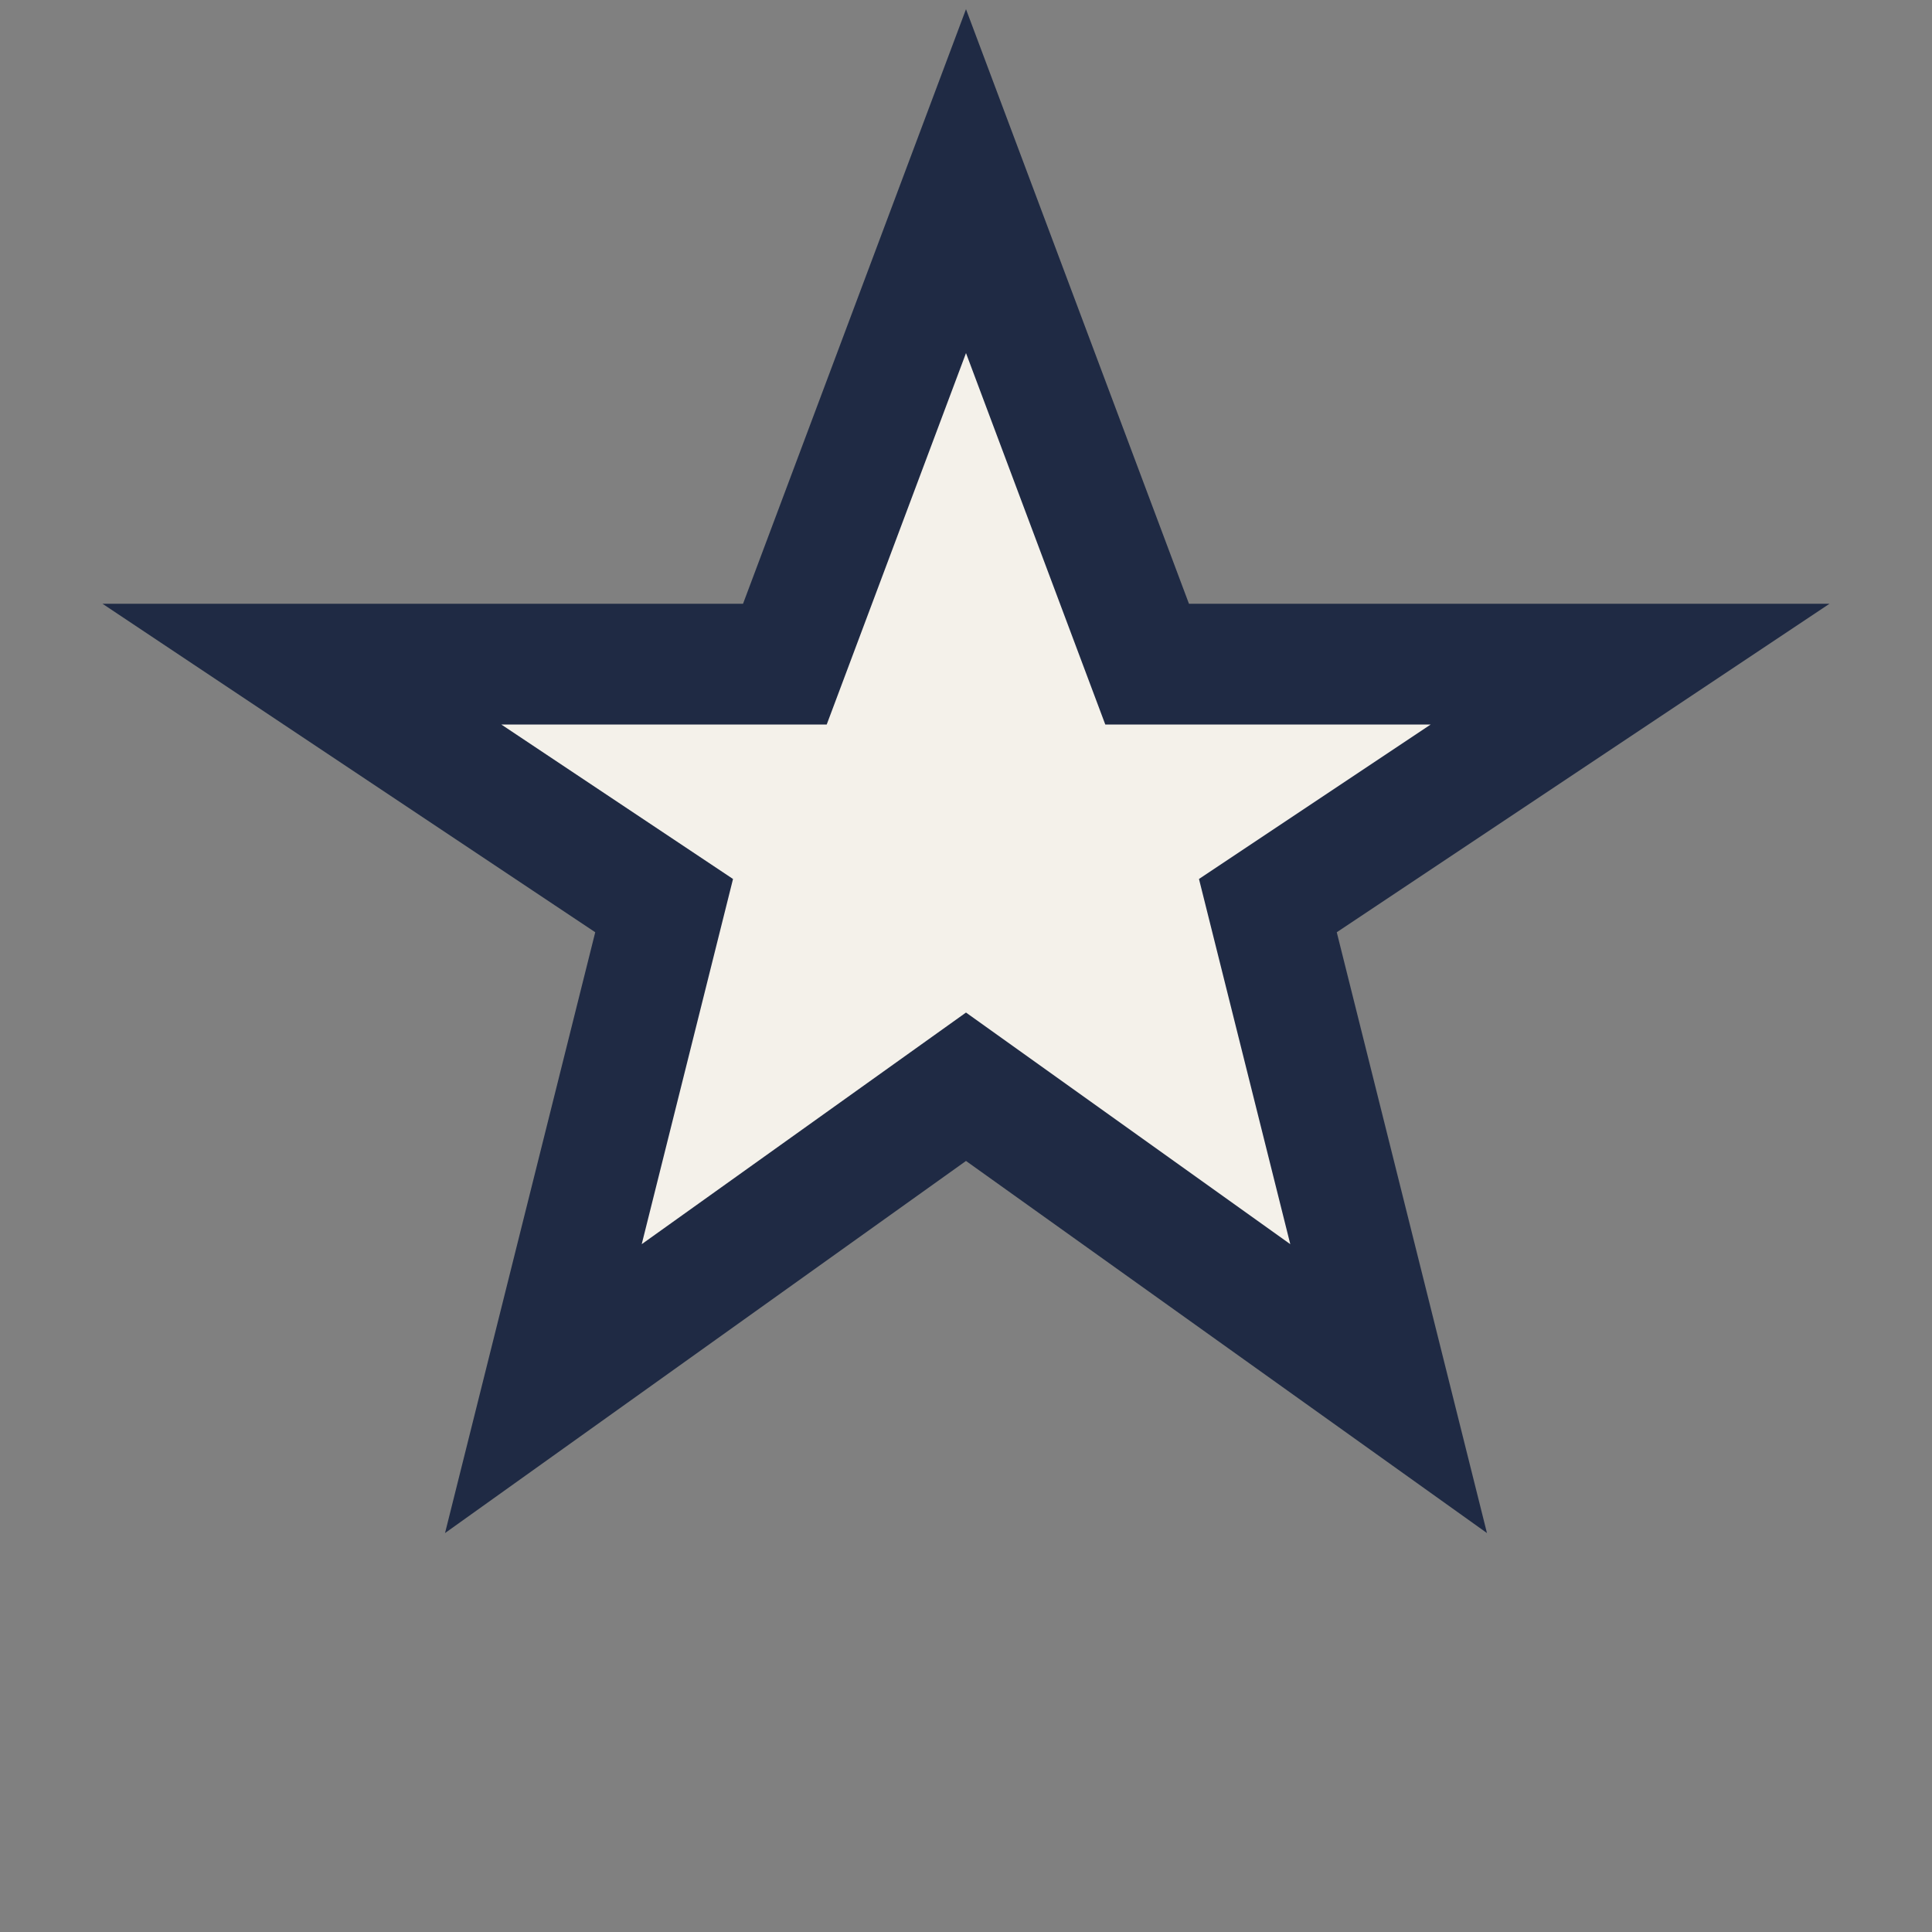
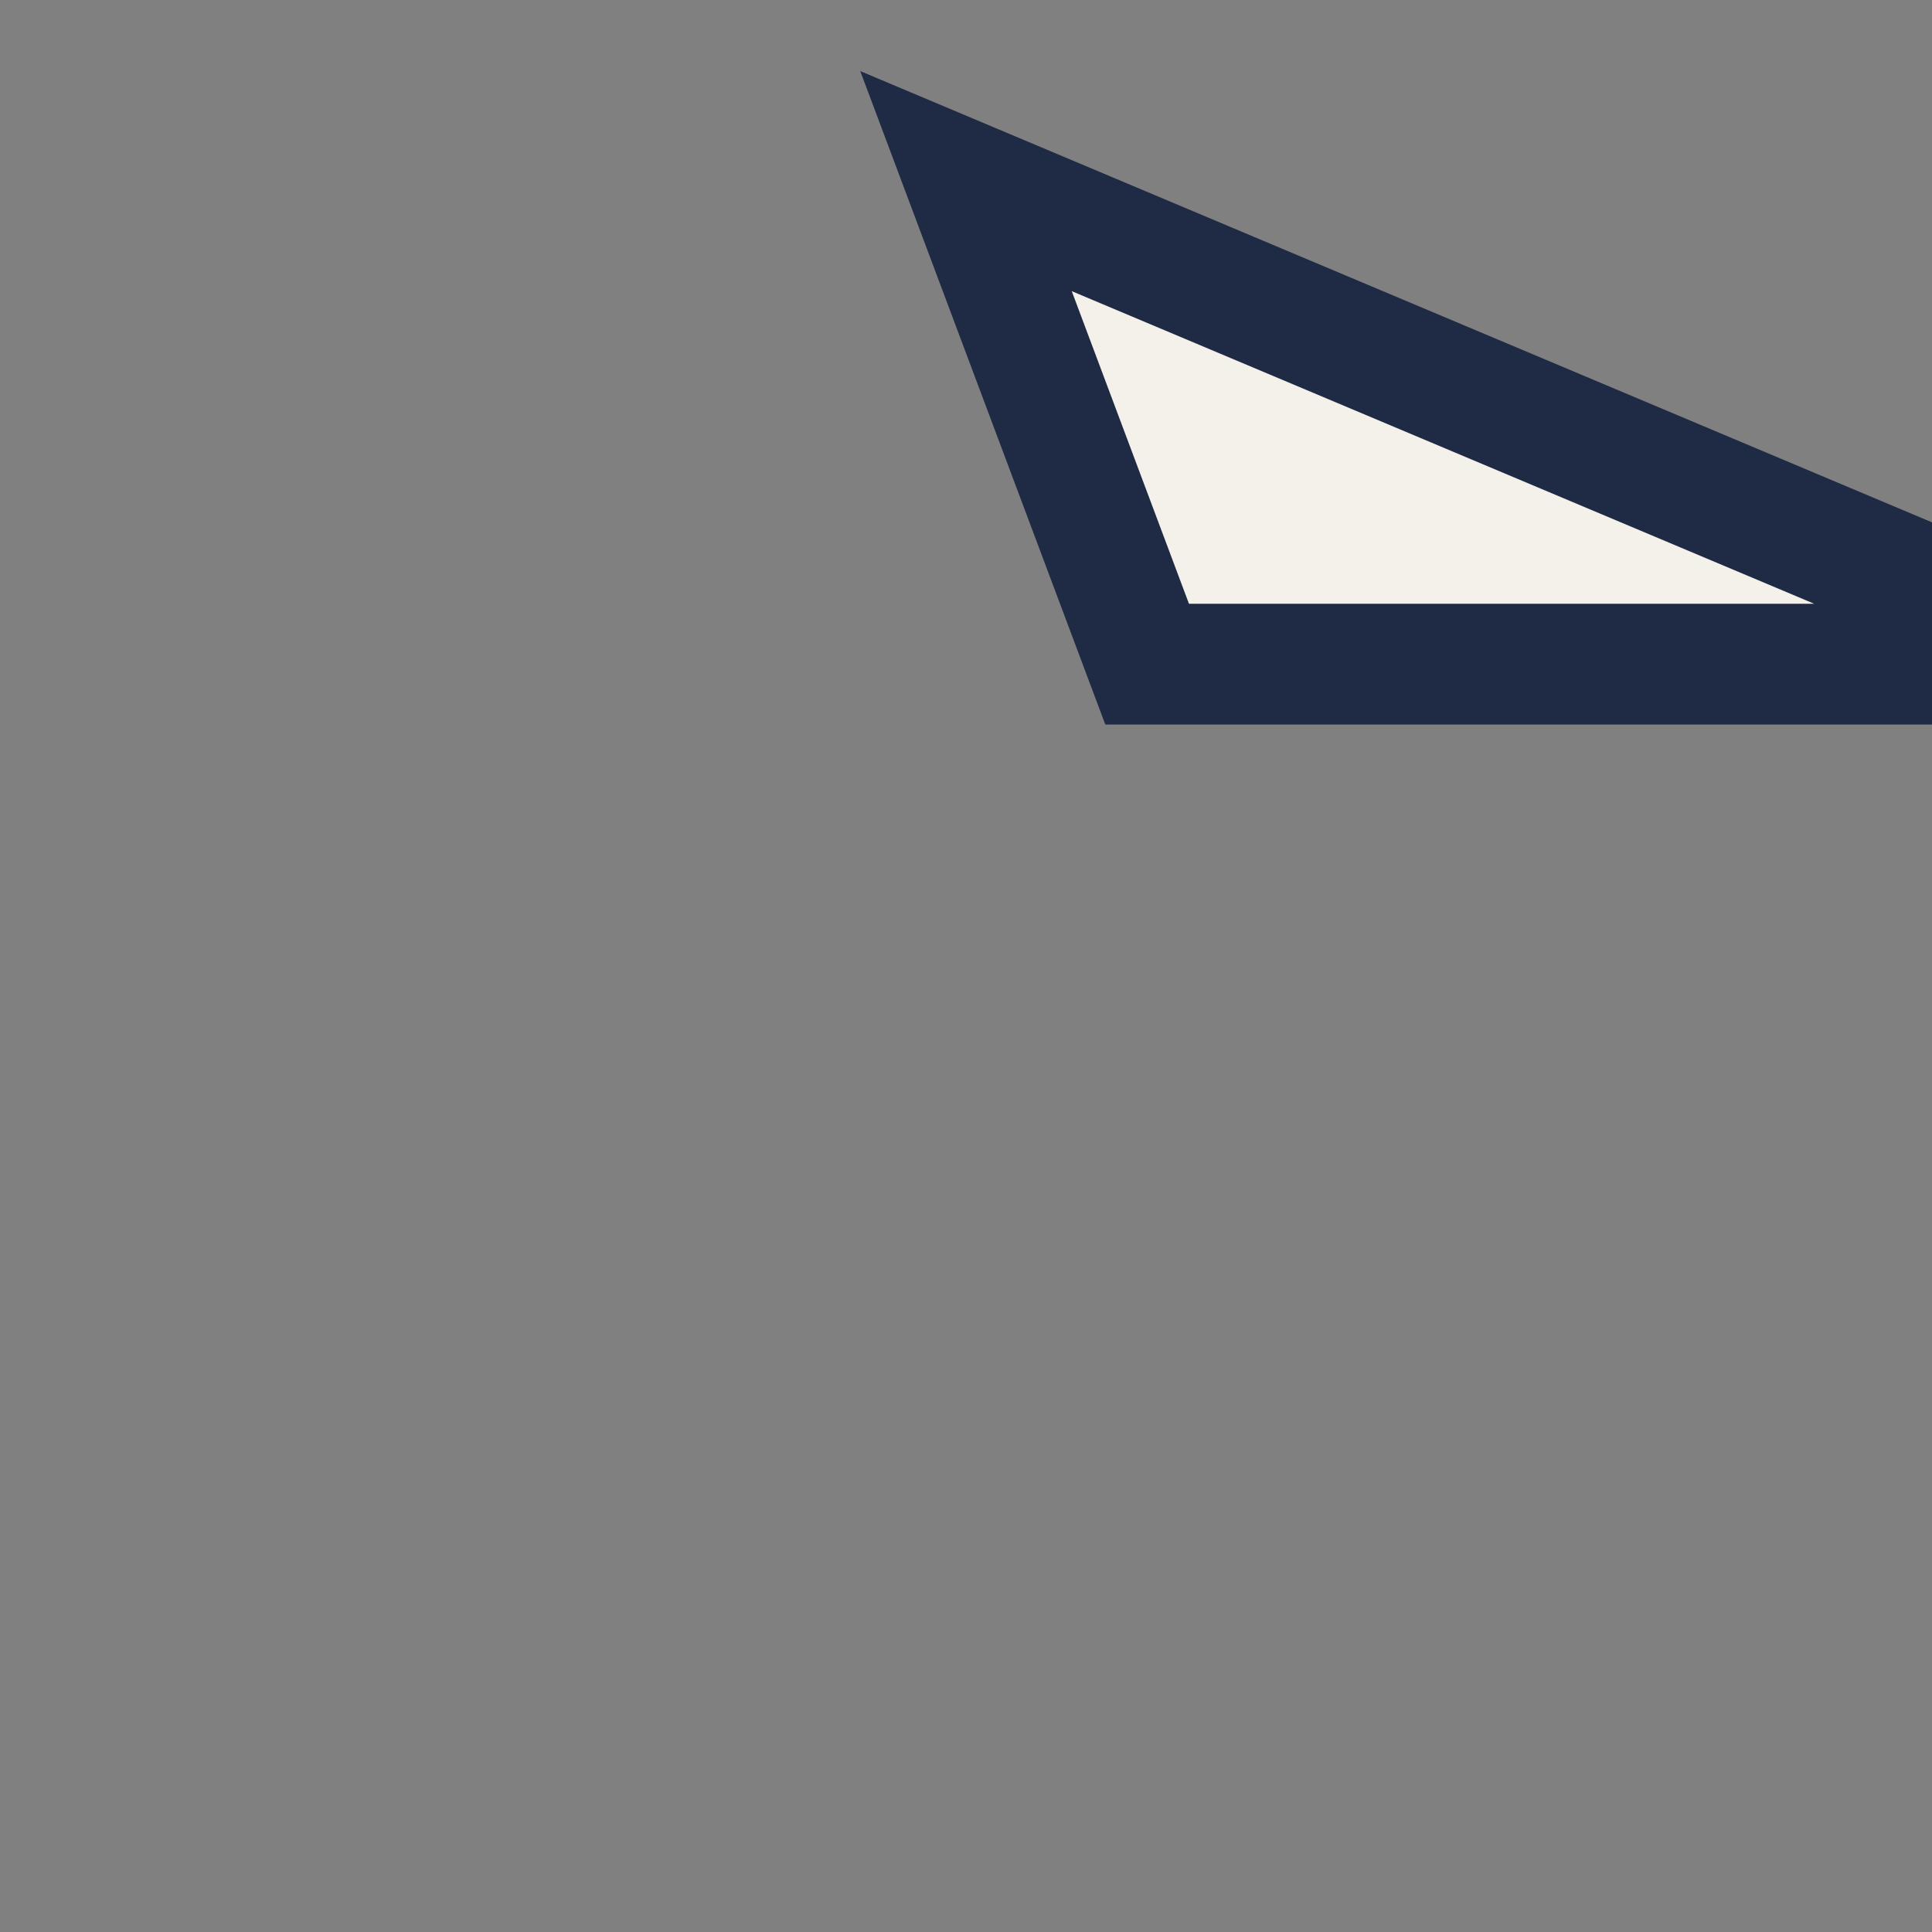
<svg xmlns="http://www.w3.org/2000/svg" width="32" height="32" viewBox="0 0 32 32">
  <rect x="0" y="0" width="32" height="32" fill="#808080" stroke="none" />
-   <path fill="#F4F1EA" stroke="#1F2A44" stroke-width="2" d="M16 3l3 8h8l-6 4 2 8-7-5-7 5 2-8-6-4h8z" />
+   <path fill="#F4F1EA" stroke="#1F2A44" stroke-width="2" d="M16 3l3 8h8h8z" />
</svg>